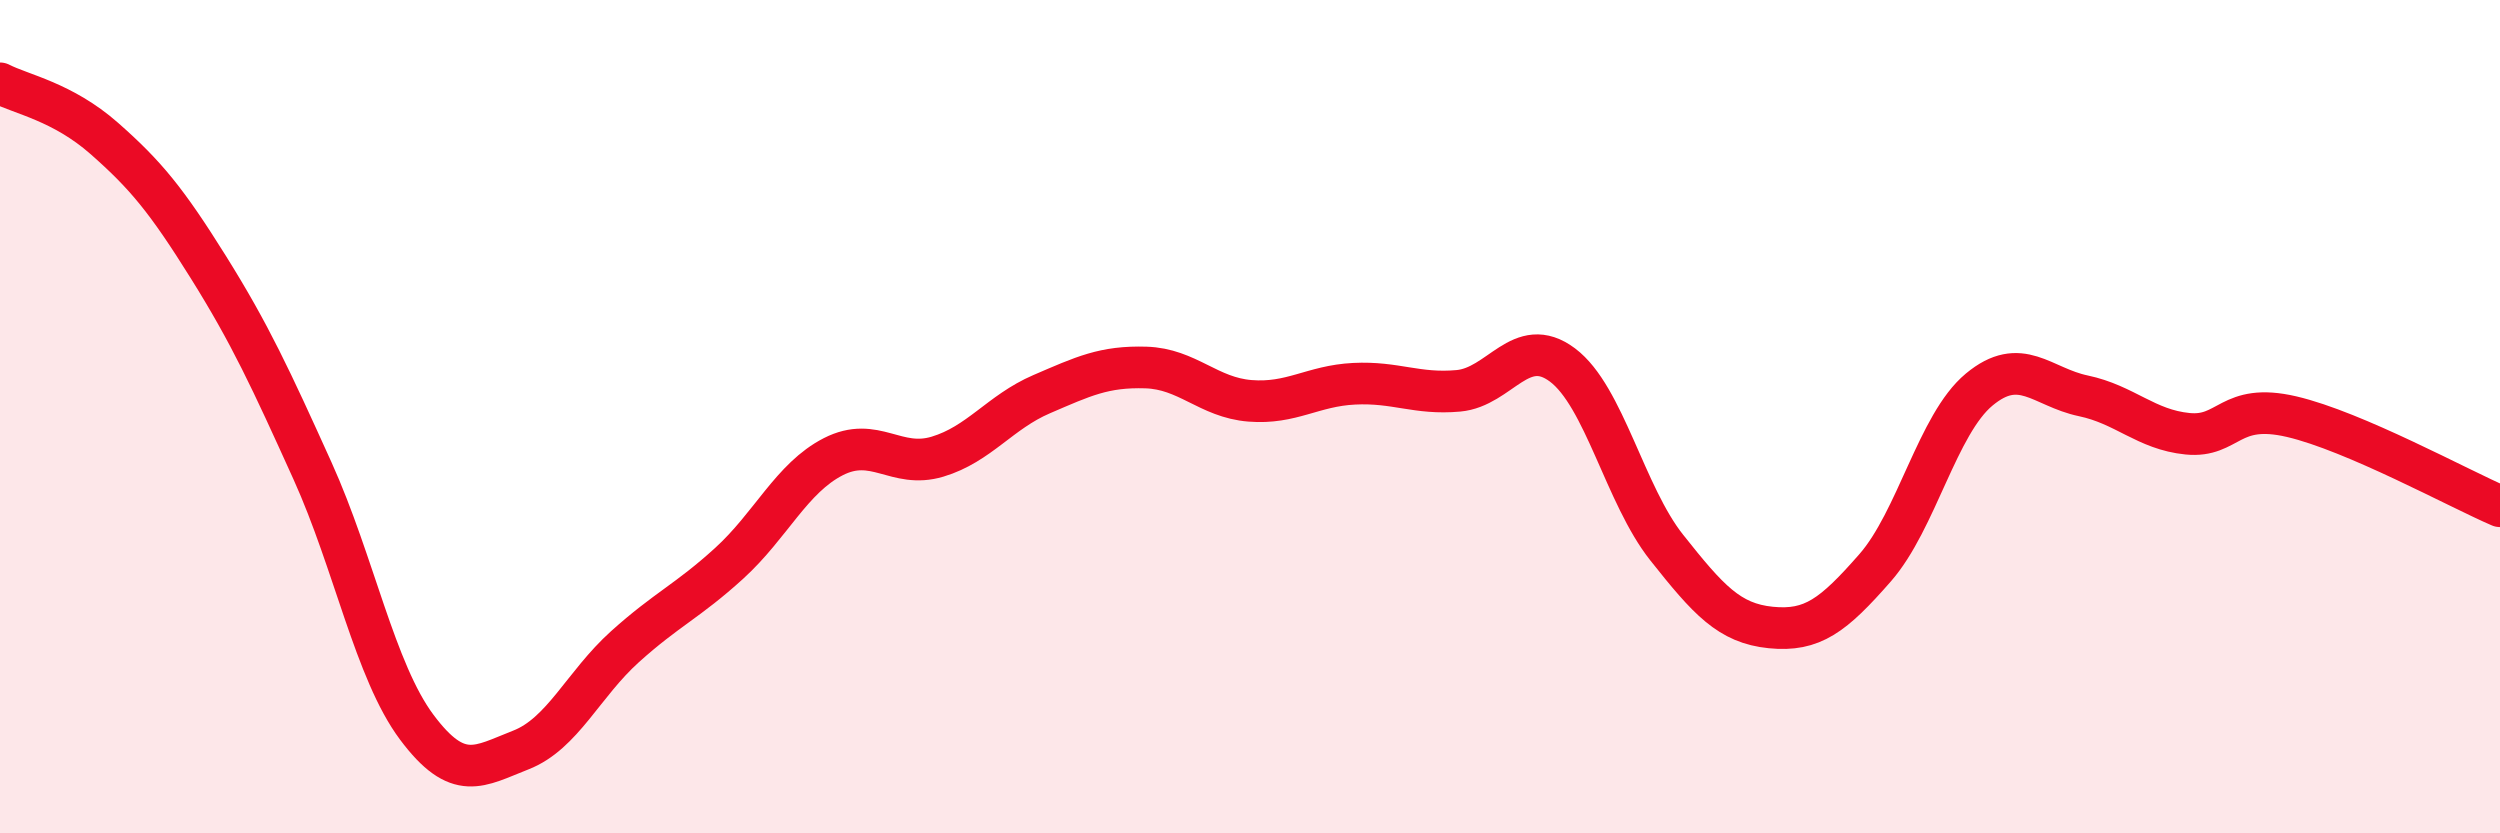
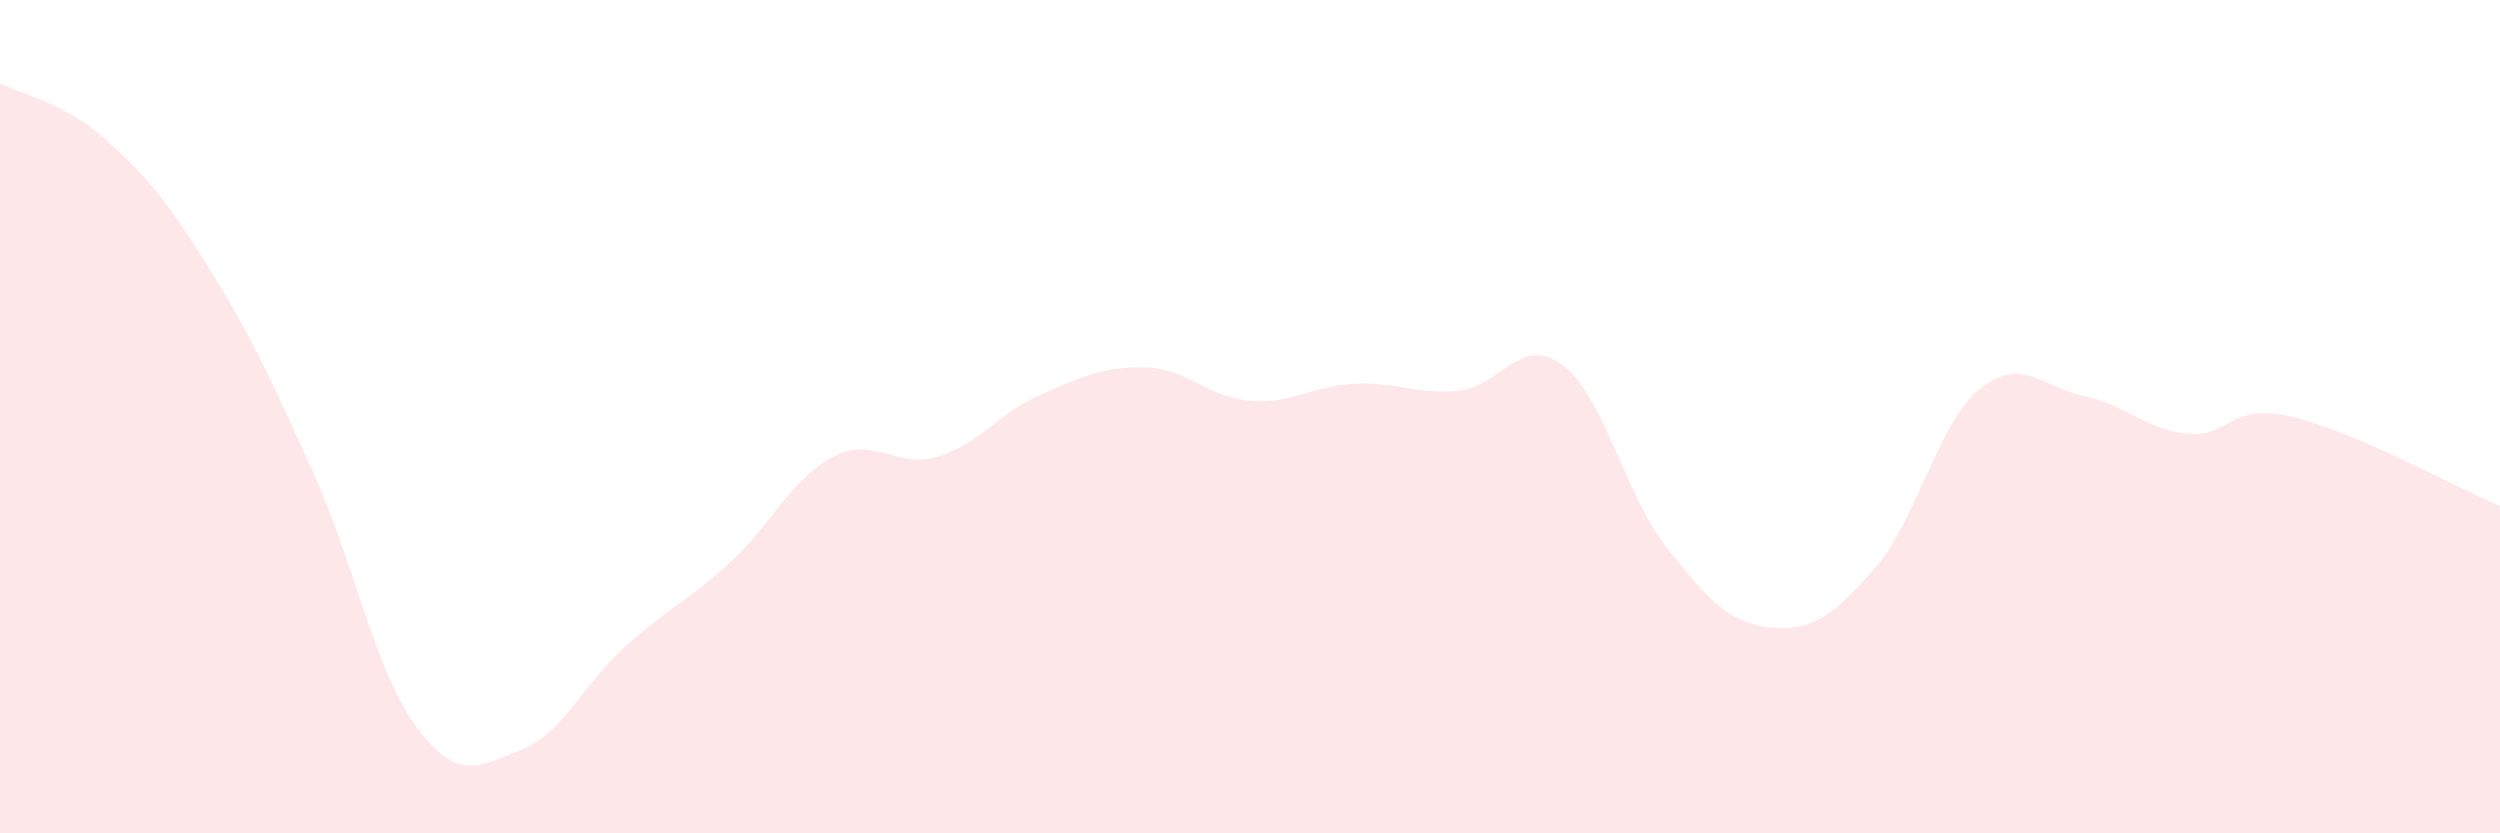
<svg xmlns="http://www.w3.org/2000/svg" width="60" height="20" viewBox="0 0 60 20">
  <path d="M 0,2 C 0.5,2.26 1.5,2.44 2.5,3.32 C 3.5,4.2 4,4.81 5,6.41 C 6,8.01 6.5,9.09 7.5,11.3 C 8.5,13.51 9,16.11 10,17.45 C 11,18.79 11.5,18.39 12.5,18 C 13.5,17.61 14,16.42 15,15.52 C 16,14.62 16.5,14.43 17.5,13.52 C 18.5,12.61 19,11.47 20,10.96 C 21,10.45 21.5,11.26 22.5,10.96 C 23.5,10.66 24,9.89 25,9.46 C 26,9.03 26.5,8.79 27.5,8.82 C 28.5,8.85 29,9.54 30,9.62 C 31,9.7 31.5,9.26 32.5,9.21 C 33.5,9.16 34,9.47 35,9.38 C 36,9.29 36.5,8.01 37.5,8.76 C 38.5,9.51 39,11.88 40,13.14 C 41,14.4 41.5,14.96 42.5,15.06 C 43.5,15.16 44,14.77 45,13.63 C 46,12.49 46.5,10.18 47.5,9.35 C 48.5,8.52 49,9.29 50,9.5 C 51,9.71 51.5,10.31 52.5,10.41 C 53.5,10.51 53.5,9.65 55,10 C 56.5,10.35 59,11.72 60,12.15L60 20L0 20Z" fill="#EB0A25" opacity="0.1" stroke-linecap="round" stroke-linejoin="round" />
-   <path d="M 0,2 C 0.5,2.26 1.5,2.44 2.5,3.32 C 3.5,4.2 4,4.81 5,6.41 C 6,8.01 6.5,9.09 7.5,11.3 C 8.5,13.51 9,16.11 10,17.45 C 11,18.79 11.5,18.39 12.5,18 C 13.5,17.61 14,16.42 15,15.52 C 16,14.62 16.5,14.43 17.5,13.52 C 18.5,12.61 19,11.47 20,10.96 C 21,10.45 21.5,11.26 22.5,10.96 C 23.5,10.66 24,9.89 25,9.46 C 26,9.03 26.5,8.79 27.5,8.82 C 28.5,8.85 29,9.54 30,9.62 C 31,9.7 31.5,9.26 32.5,9.21 C 33.5,9.16 34,9.47 35,9.38 C 36,9.29 36.5,8.01 37.5,8.76 C 38.5,9.51 39,11.88 40,13.14 C 41,14.4 41.5,14.96 42.5,15.06 C 43.5,15.16 44,14.77 45,13.63 C 46,12.49 46.5,10.18 47.5,9.35 C 48.5,8.52 49,9.29 50,9.5 C 51,9.71 51.5,10.31 52.5,10.41 C 53.5,10.51 53.5,9.65 55,10 C 56.5,10.35 59,11.72 60,12.15" stroke="#EB0A25" stroke-width="1" fill="none" stroke-linecap="round" stroke-linejoin="round" />
</svg>